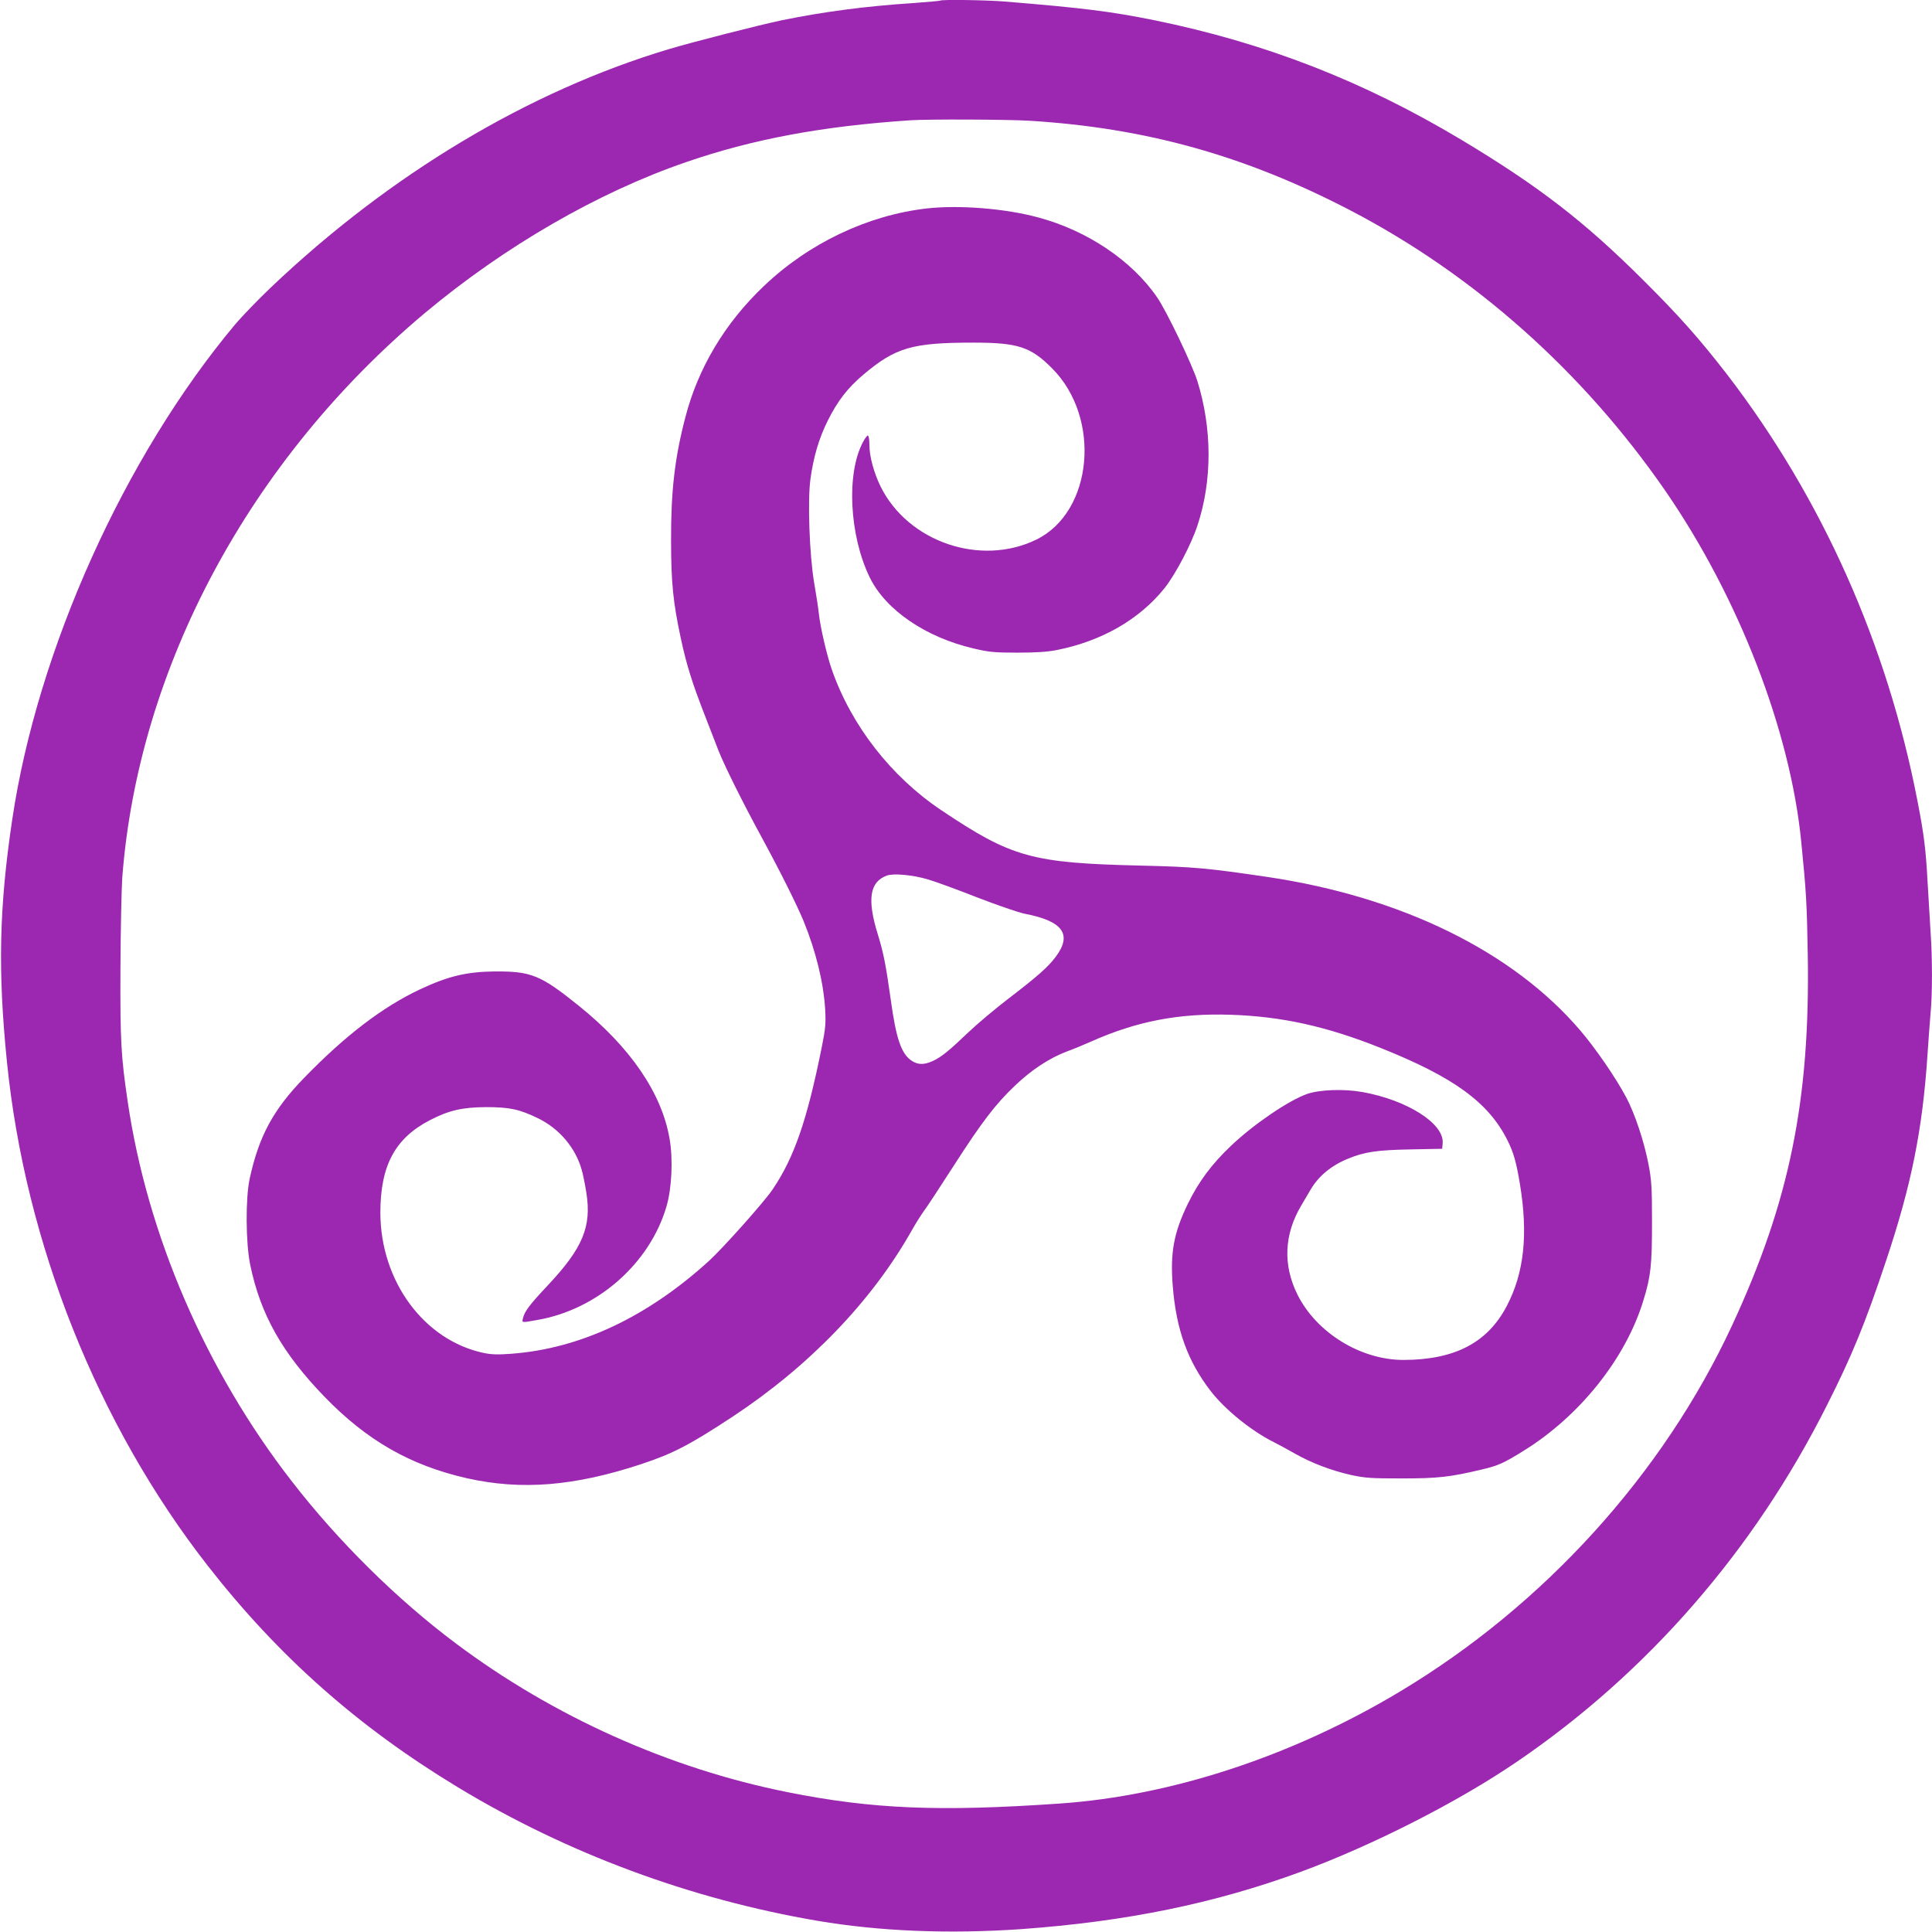
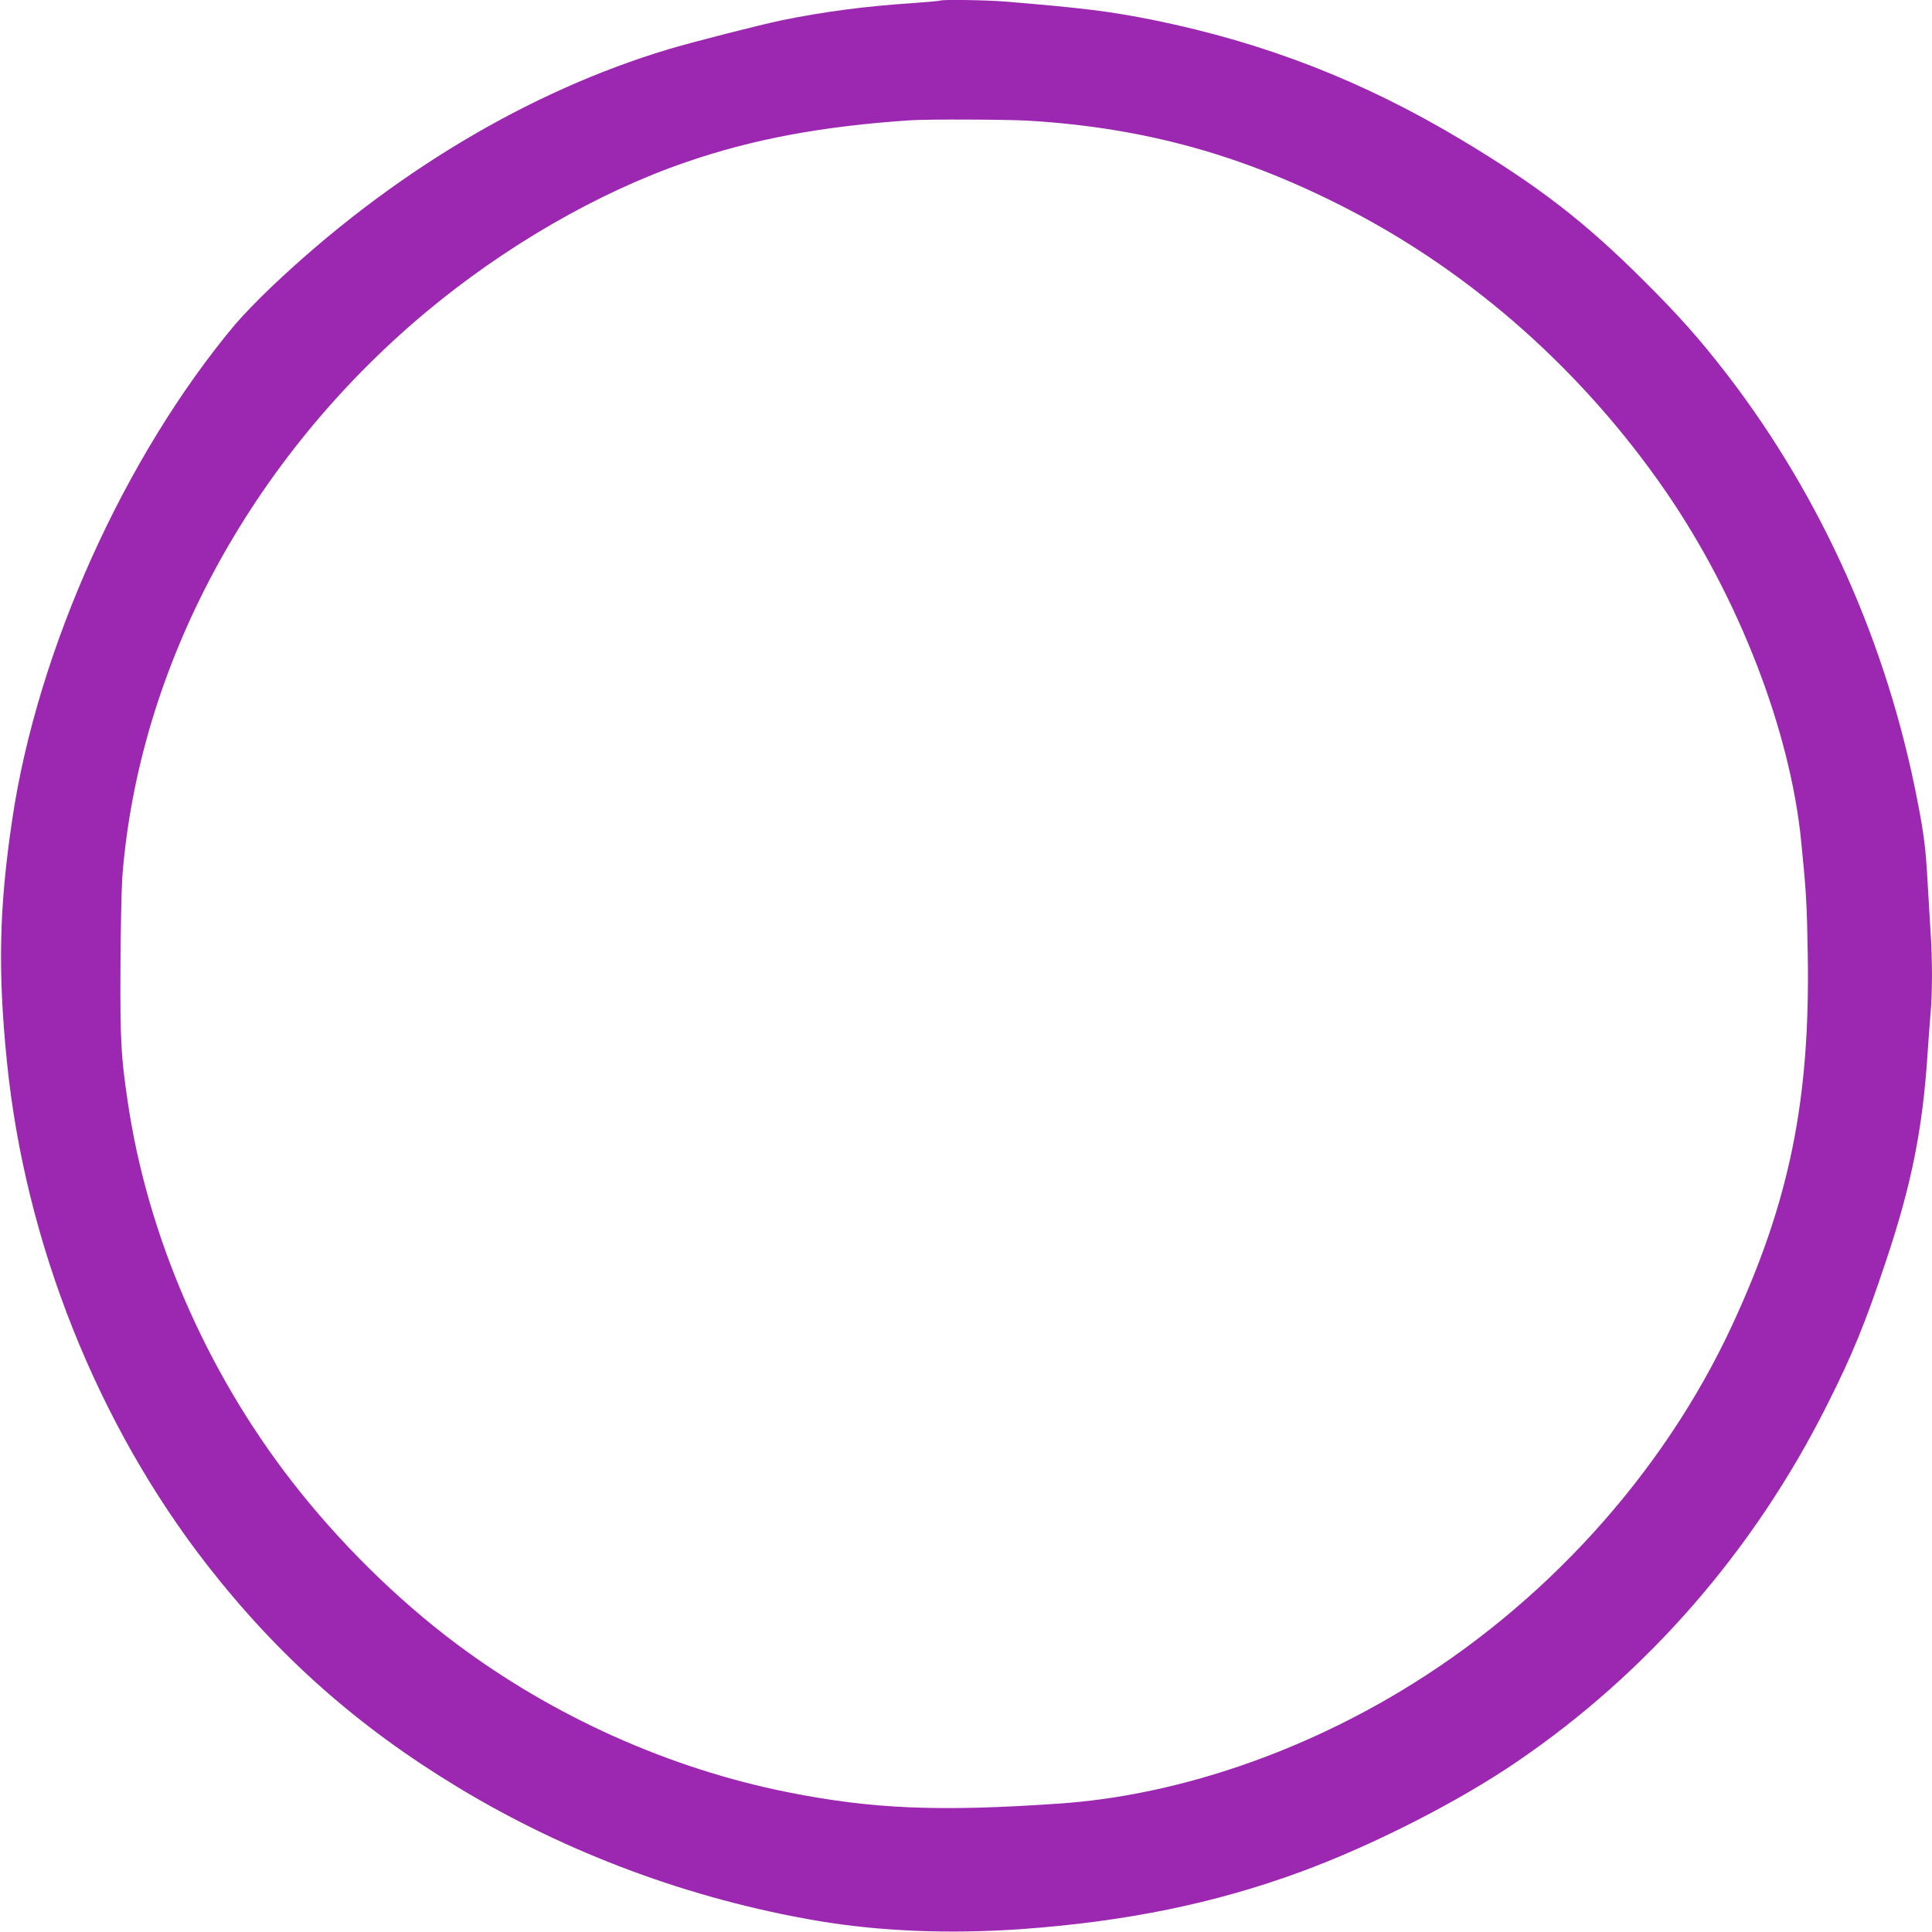
<svg xmlns="http://www.w3.org/2000/svg" version="1.0" width="1280pt" height="1280pt" viewBox="0 0 1280 1280" preserveAspectRatio="xMidYMid meet">
  <g transform="translate(0,1280) scale(0.1,-0.1)" fill="#9c27b0" stroke="none">
    <path d="M6229 12796 c-2 -2 -80 -9 -174 -16 -322 -21 -601 -58 -879 -115 -146 -31 -587 -143 -746 -191 -928 -278 -1849 -830 -2637 -1580 -84 -80 -189 -189 -234 -242 -734 -876 -1311 -2157 -1478 -3282 -87 -584 -96 -1003 -35 -1605 121 -1201 601 -2404 1330 -3338 470 -602 996 -1068 1659 -1469 724 -438 1542 -741 2382 -884 414 -70 871 -88 1348 -55 694 50 1278 169 1851 379 476 175 1043 463 1434 730 865 589 1571 1400 2054 2362 167 330 256 549 391 955 169 505 242 870 275 1365 6 91 15 212 20 270 13 135 13 373 0 554 -5 77 -14 228 -20 335 -11 205 -24 308 -66 523 -201 1041 -633 2008 -1260 2825 -181 234 -316 387 -553 623 -394 393 -696 626 -1211 935 -650 389 -1298 641 -2032 791 -288 58 -469 81 -993 124 -126 10 -417 14 -426 6z m591 -796 c770 -47 1427 -230 2125 -593 822 -428 1543 -1070 2087 -1857 487 -706 830 -1592 902 -2330 33 -332 37 -402 43 -745 16 -964 -121 -1636 -501 -2455 -457 -985 -1246 -1855 -2201 -2427 -711 -427 -1513 -691 -2255 -742 -795 -55 -1240 -37 -1800 75 -783 156 -1553 501 -2200 986 -390 292 -777 674 -1086 1073 -570 734 -958 1631 -1088 2517 -44 298 -50 398 -48 878 1 256 7 528 12 605 106 1392 844 2768 2006 3742 526 440 1145 798 1727 998 443 153 903 239 1487 278 115 8 642 6 790 -3z" />
-     <path d="M6140 11419 c-393 -45 -782 -231 -1079 -514 -259 -246 -437 -545 -521 -872 -70 -269 -95 -487 -94 -813 0 -281 14 -414 65 -651 37 -172 74 -291 155 -499 35 -91 78 -201 95 -245 39 -98 154 -331 284 -570 125 -230 233 -447 278 -555 83 -203 133 -408 144 -588 5 -92 2 -126 -21 -242 -98 -489 -183 -737 -327 -950 -55 -82 -328 -388 -422 -474 -409 -372 -853 -581 -1309 -615 -88 -7 -133 -5 -182 5 -396 83 -685 475 -686 929 0 313 97 494 329 614 126 65 214 85 371 86 157 0 222 -14 347 -75 138 -68 244 -192 286 -337 9 -29 23 -99 32 -157 35 -223 -24 -365 -255 -611 -120 -128 -155 -173 -165 -218 -8 -32 -12 -31 96 -12 397 69 743 373 854 750 36 120 45 317 21 451 -52 303 -261 607 -602 881 -252 203 -314 228 -554 227 -189 -2 -310 -31 -498 -119 -248 -117 -494 -305 -767 -586 -205 -211 -300 -387 -361 -669 -28 -130 -26 -428 4 -571 68 -329 212 -583 492 -873 281 -290 569 -455 945 -540 361 -81 712 -52 1154 94 209 69 322 128 606 315 504 333 916 759 1181 1225 26 47 65 109 86 138 22 29 108 161 193 293 191 297 279 412 409 536 112 107 230 184 350 229 39 14 109 43 156 64 301 134 580 188 923 177 337 -11 634 -76 992 -219 486 -194 717 -361 843 -614 39 -78 58 -143 82 -289 55 -333 28 -589 -88 -809 -127 -242 -344 -355 -683 -356 -284 0 -576 179 -703 433 -97 195 -89 398 25 590 23 40 52 88 63 107 52 88 136 158 246 203 110 46 197 58 420 62 l205 4 3 38 c10 129 -235 285 -532 338 -123 22 -283 16 -367 -13 -123 -44 -351 -199 -501 -341 -130 -123 -216 -239 -288 -386 -94 -194 -118 -325 -100 -547 23 -288 99 -497 251 -694 96 -124 269 -264 419 -339 30 -15 93 -49 140 -76 110 -62 238 -111 370 -141 93 -20 130 -23 335 -23 242 0 322 9 536 60 105 25 141 41 273 123 372 230 678 613 794 997 49 158 57 233 57 520 0 228 -3 275 -23 380 -29 151 -90 335 -147 443 -70 132 -205 328 -307 447 -447 522 -1183 883 -2071 1015 -401 59 -489 67 -832 75 -730 17 -860 53 -1330 368 -331 222 -593 558 -723 928 -33 94 -77 281 -87 374 -3 33 -18 128 -32 210 -30 182 -43 535 -24 678 20 149 57 274 116 392 64 128 131 215 235 303 214 180 323 212 729 212 295 0 380 -28 521 -170 329 -329 271 -952 -104 -1135 -369 -180 -850 -16 -1032 352 -44 90 -74 199 -74 275 0 31 -4 59 -9 62 -4 3 -20 -16 -33 -42 -112 -207 -91 -620 44 -897 105 -216 371 -398 691 -472 98 -23 134 -27 287 -27 125 0 199 5 260 17 299 59 549 203 715 410 72 90 178 291 219 417 98 297 97 640 -1 955 -35 111 -203 462 -266 554 -167 244 -463 443 -787 530 -219 60 -527 84 -740 60z m7 -4445 c48 -14 196 -68 328 -120 132 -51 274 -100 315 -108 251 -48 315 -136 206 -283 -51 -69 -120 -130 -321 -284 -82 -63 -199 -161 -260 -219 -131 -125 -178 -163 -236 -190 -58 -26 -99 -25 -140 3 -68 46 -102 145 -138 407 -32 227 -47 306 -86 432 -71 230 -53 345 60 387 44 16 171 5 272 -25z" />
  </g>
</svg>